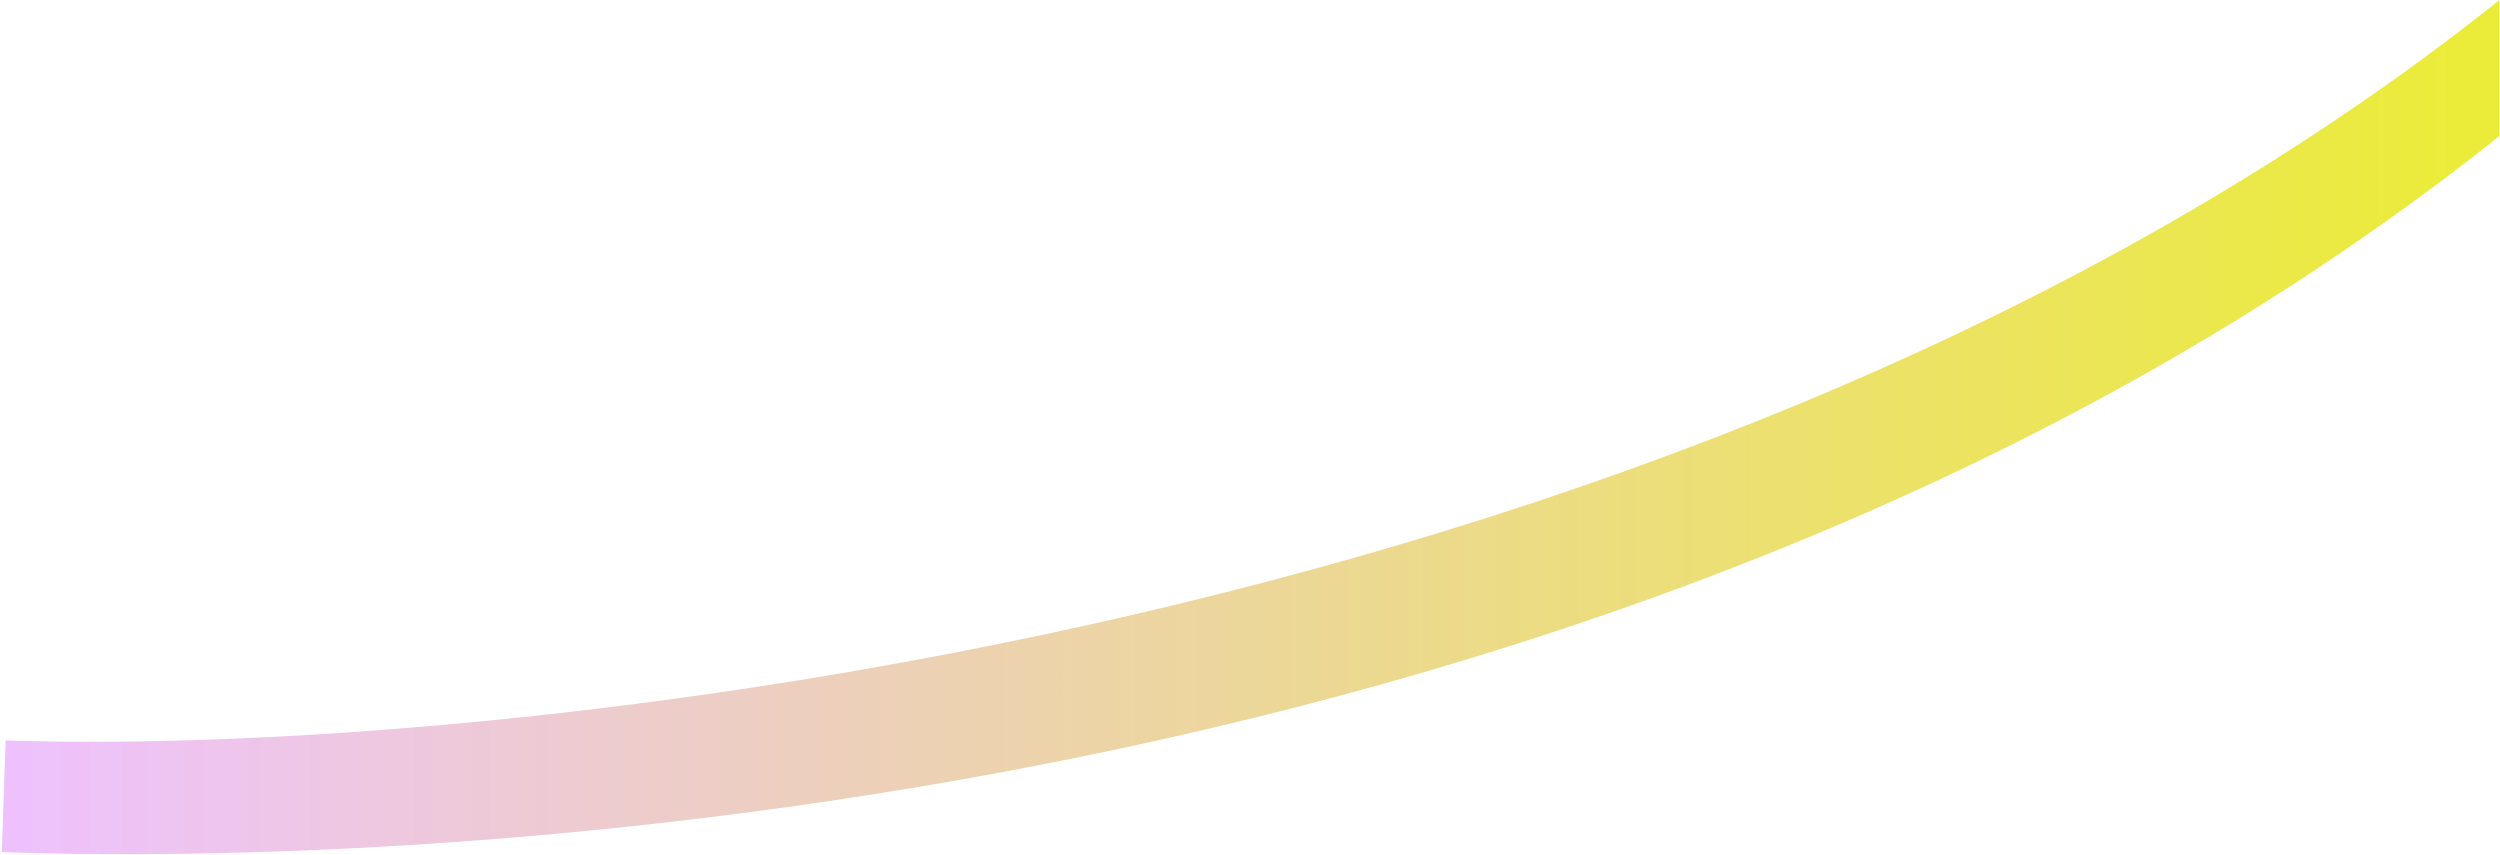
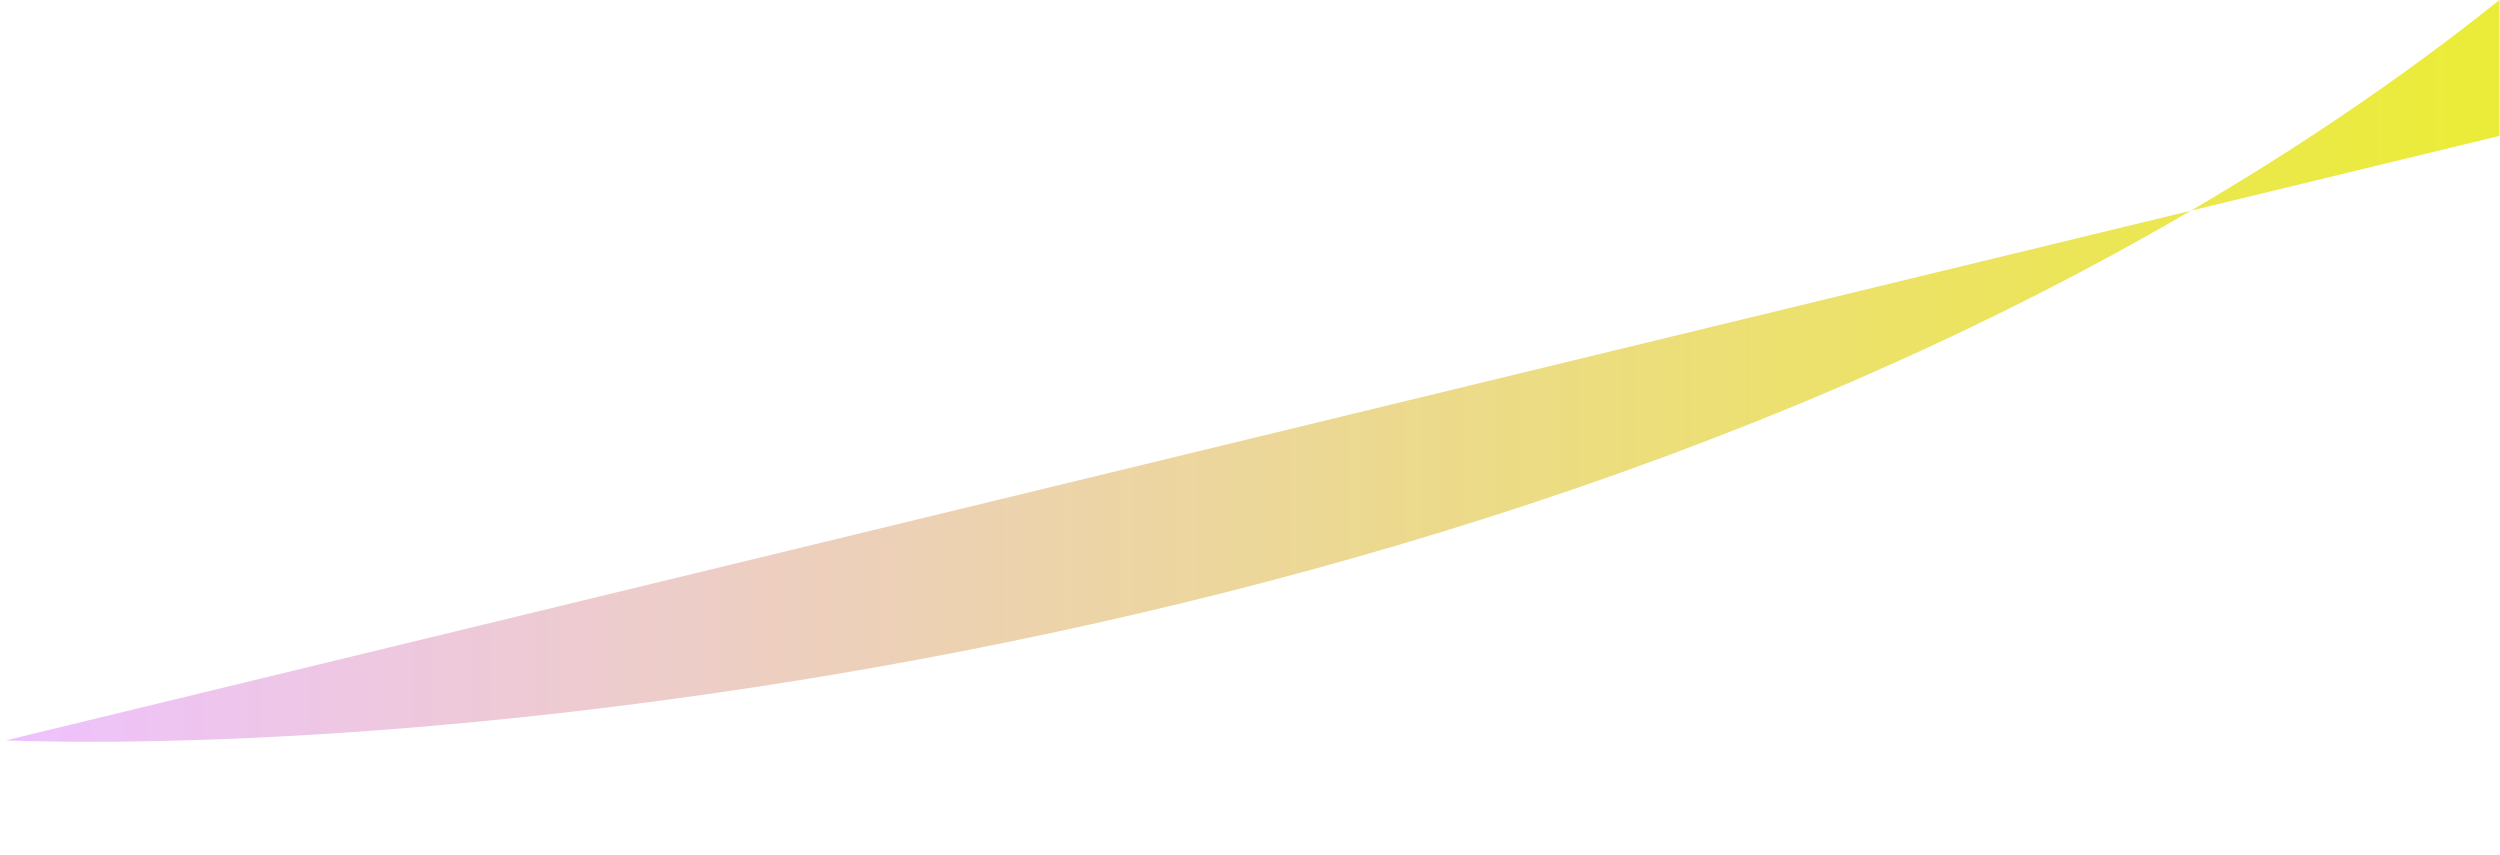
<svg xmlns="http://www.w3.org/2000/svg" width="1342" height="459" viewBox="0 0 1342 459" fill="none">
-   <path fill-rule="evenodd" clip-rule="evenodd" d="M1341.72 72.94C897.856 427.479 262.895 466.271 0.987 457.424L3.013 397.458C261.273 406.182 915.214 340.674 1341.72 0V72.94Z" fill="url(#paint0_linear_146_159)" />
+   <path fill-rule="evenodd" clip-rule="evenodd" d="M1341.72 72.94L3.013 397.458C261.273 406.182 915.214 340.674 1341.72 0V72.94Z" fill="url(#paint0_linear_146_159)" />
  <defs>
    <linearGradient id="paint0_linear_146_159" x1="2" y1="238.853" x2="1323" y2="238.853" gradientUnits="userSpaceOnUse">
      <stop stop-color="#EEC1FE" />
      <stop offset="1" stop-color="#EBEC39" />
    </linearGradient>
  </defs>
</svg>